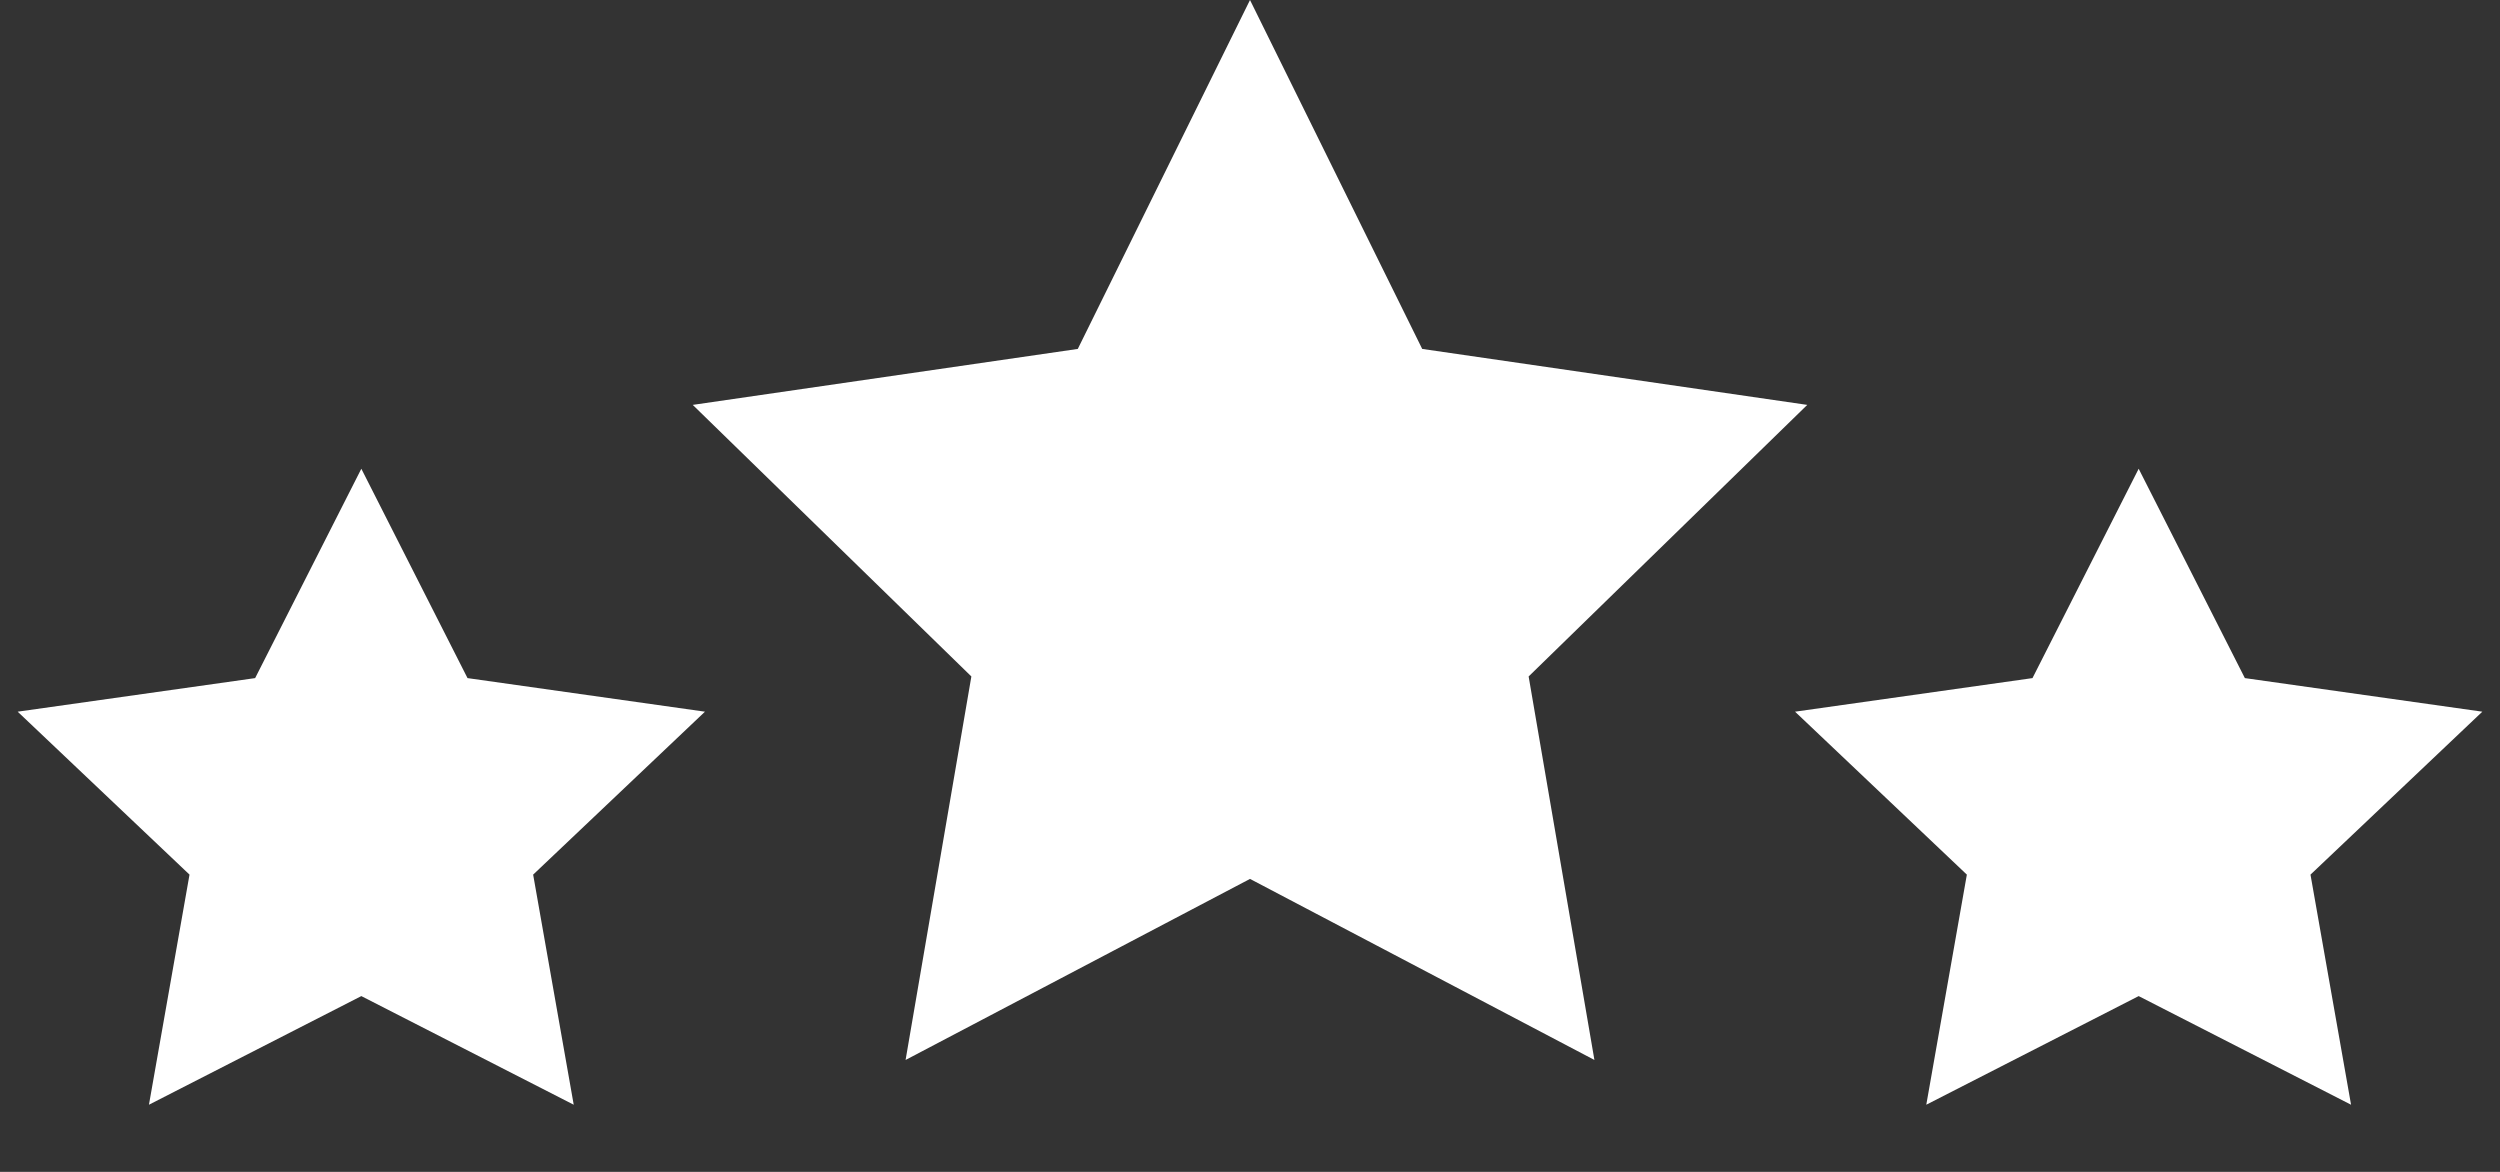
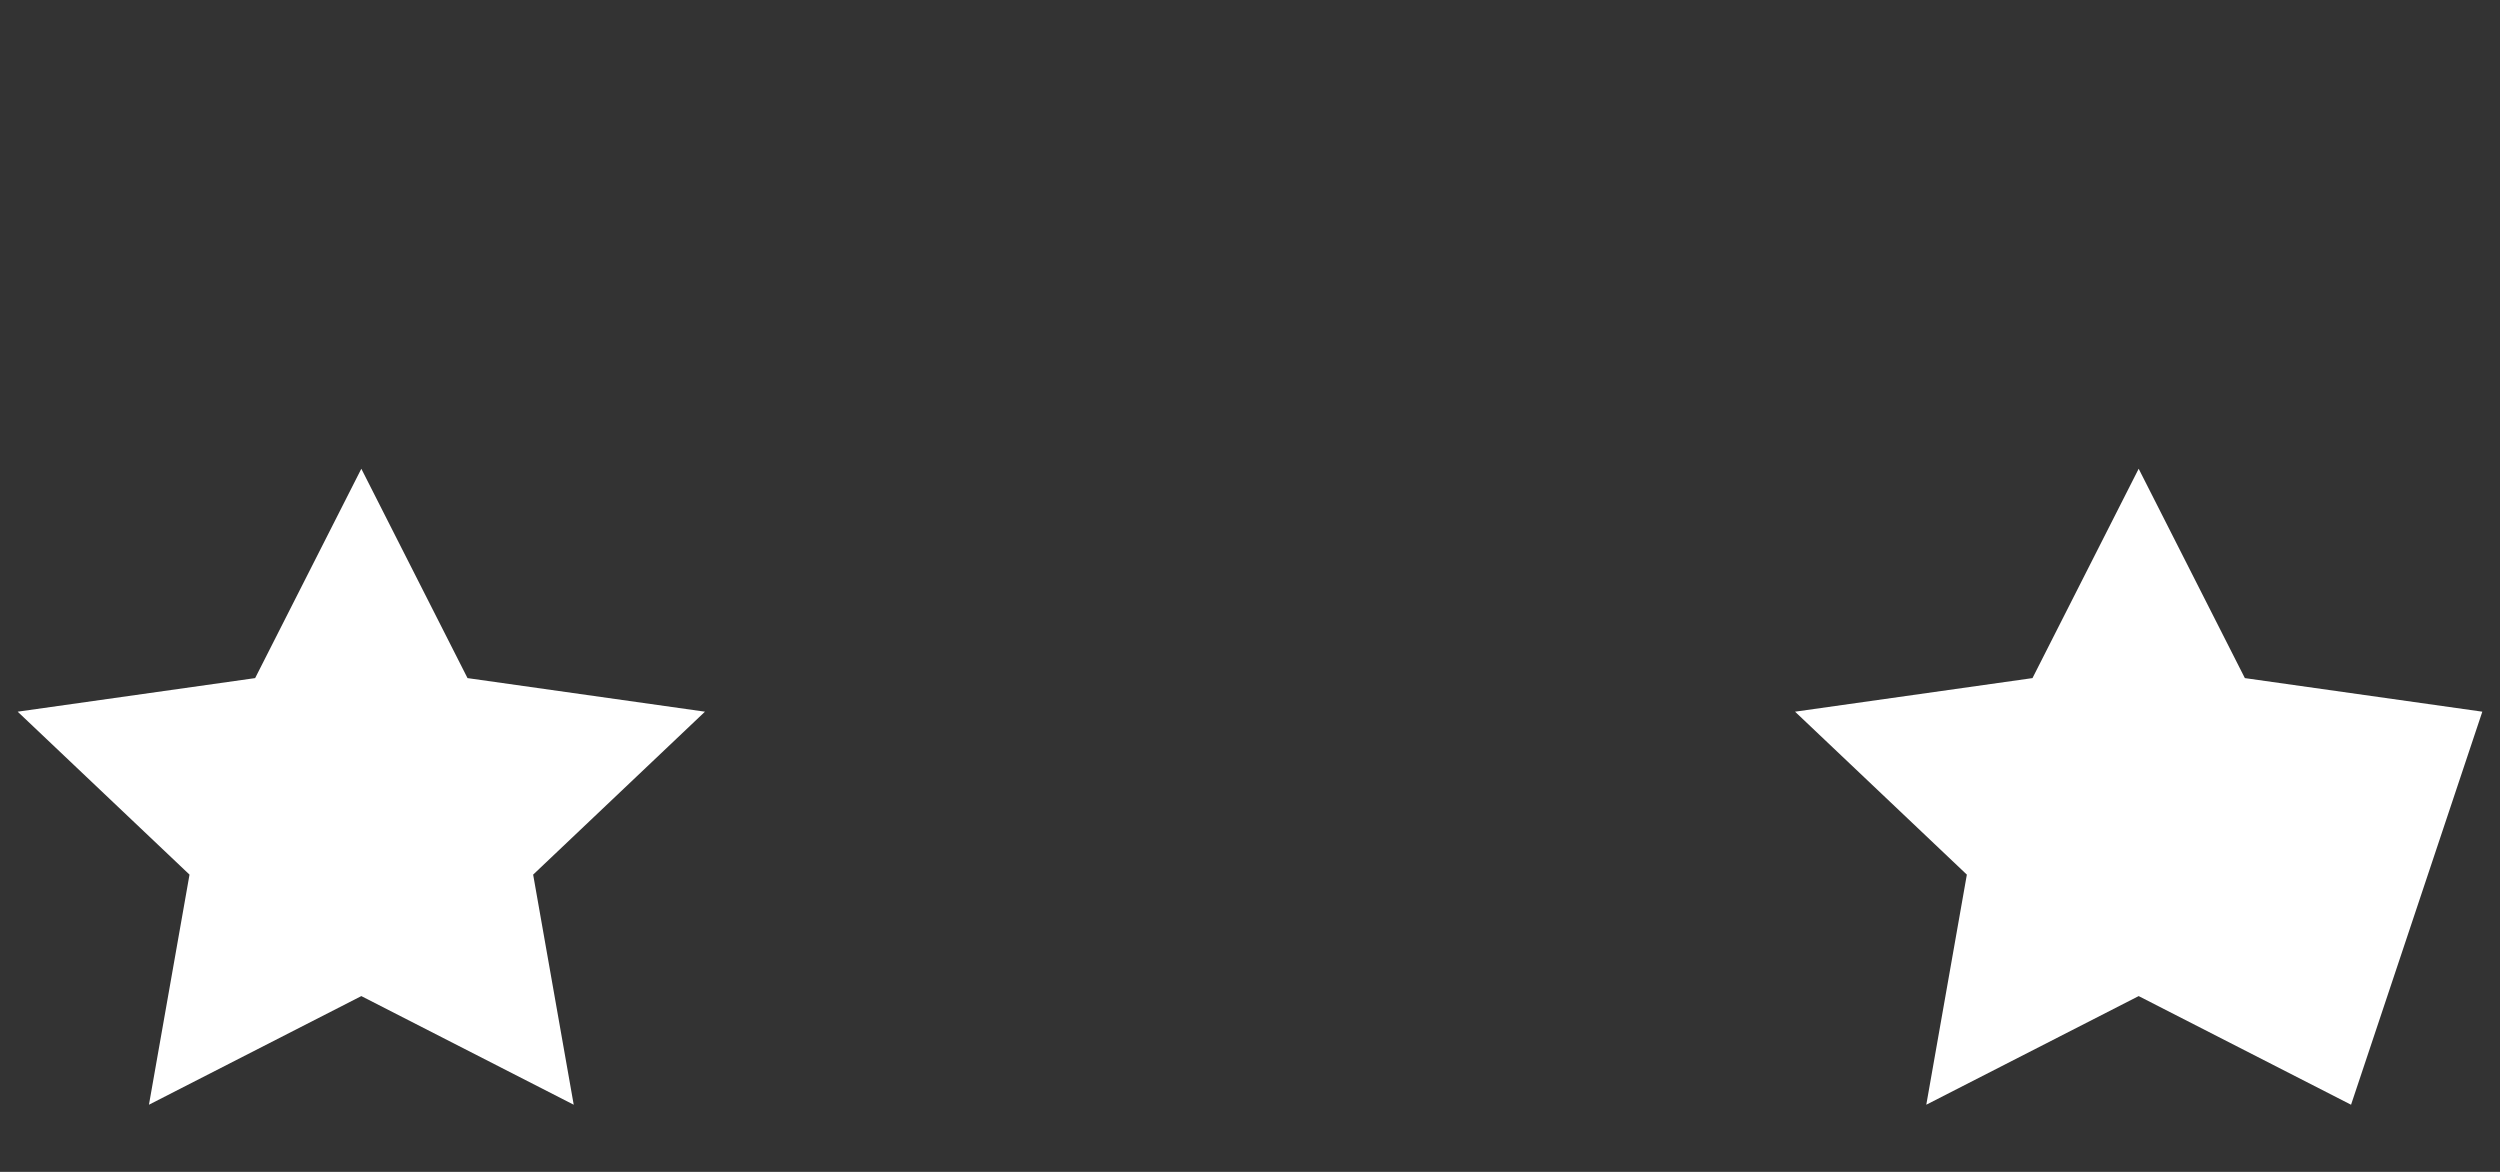
<svg xmlns="http://www.w3.org/2000/svg" width="128" height="60" viewBox="0 0 128 60" fill="none">
  <rect x="0" y="0" width="128" height="60" fill="#333333" stroke="none" />
  <path d="M18.5 24L23.937 34.719L36.094 36.438L27.297 44.781L29.374 56.562L18.5 51L7.626 56.562L9.703 44.781L0.905 36.438L13.063 34.719L18.5 24Z" fill="white" />
-   <path d="M109.5 24L114.937 34.719L127.095 36.438L118.297 44.781L120.374 56.562L109.5 51L98.626 56.562L100.703 44.781L91.906 36.438L104.063 34.719L109.5 24Z" fill="white" />
-   <path d="M64 0L72.817 17.865L92.532 20.73L78.266 34.635L81.634 54.27L64 45L46.366 54.27L49.734 34.635L35.468 20.73L55.183 17.865L64 0Z" fill="white" />
+   <path d="M109.5 24L114.937 34.719L127.095 36.438L120.374 56.562L109.5 51L98.626 56.562L100.703 44.781L91.906 36.438L104.063 34.719L109.5 24Z" fill="white" />
</svg>